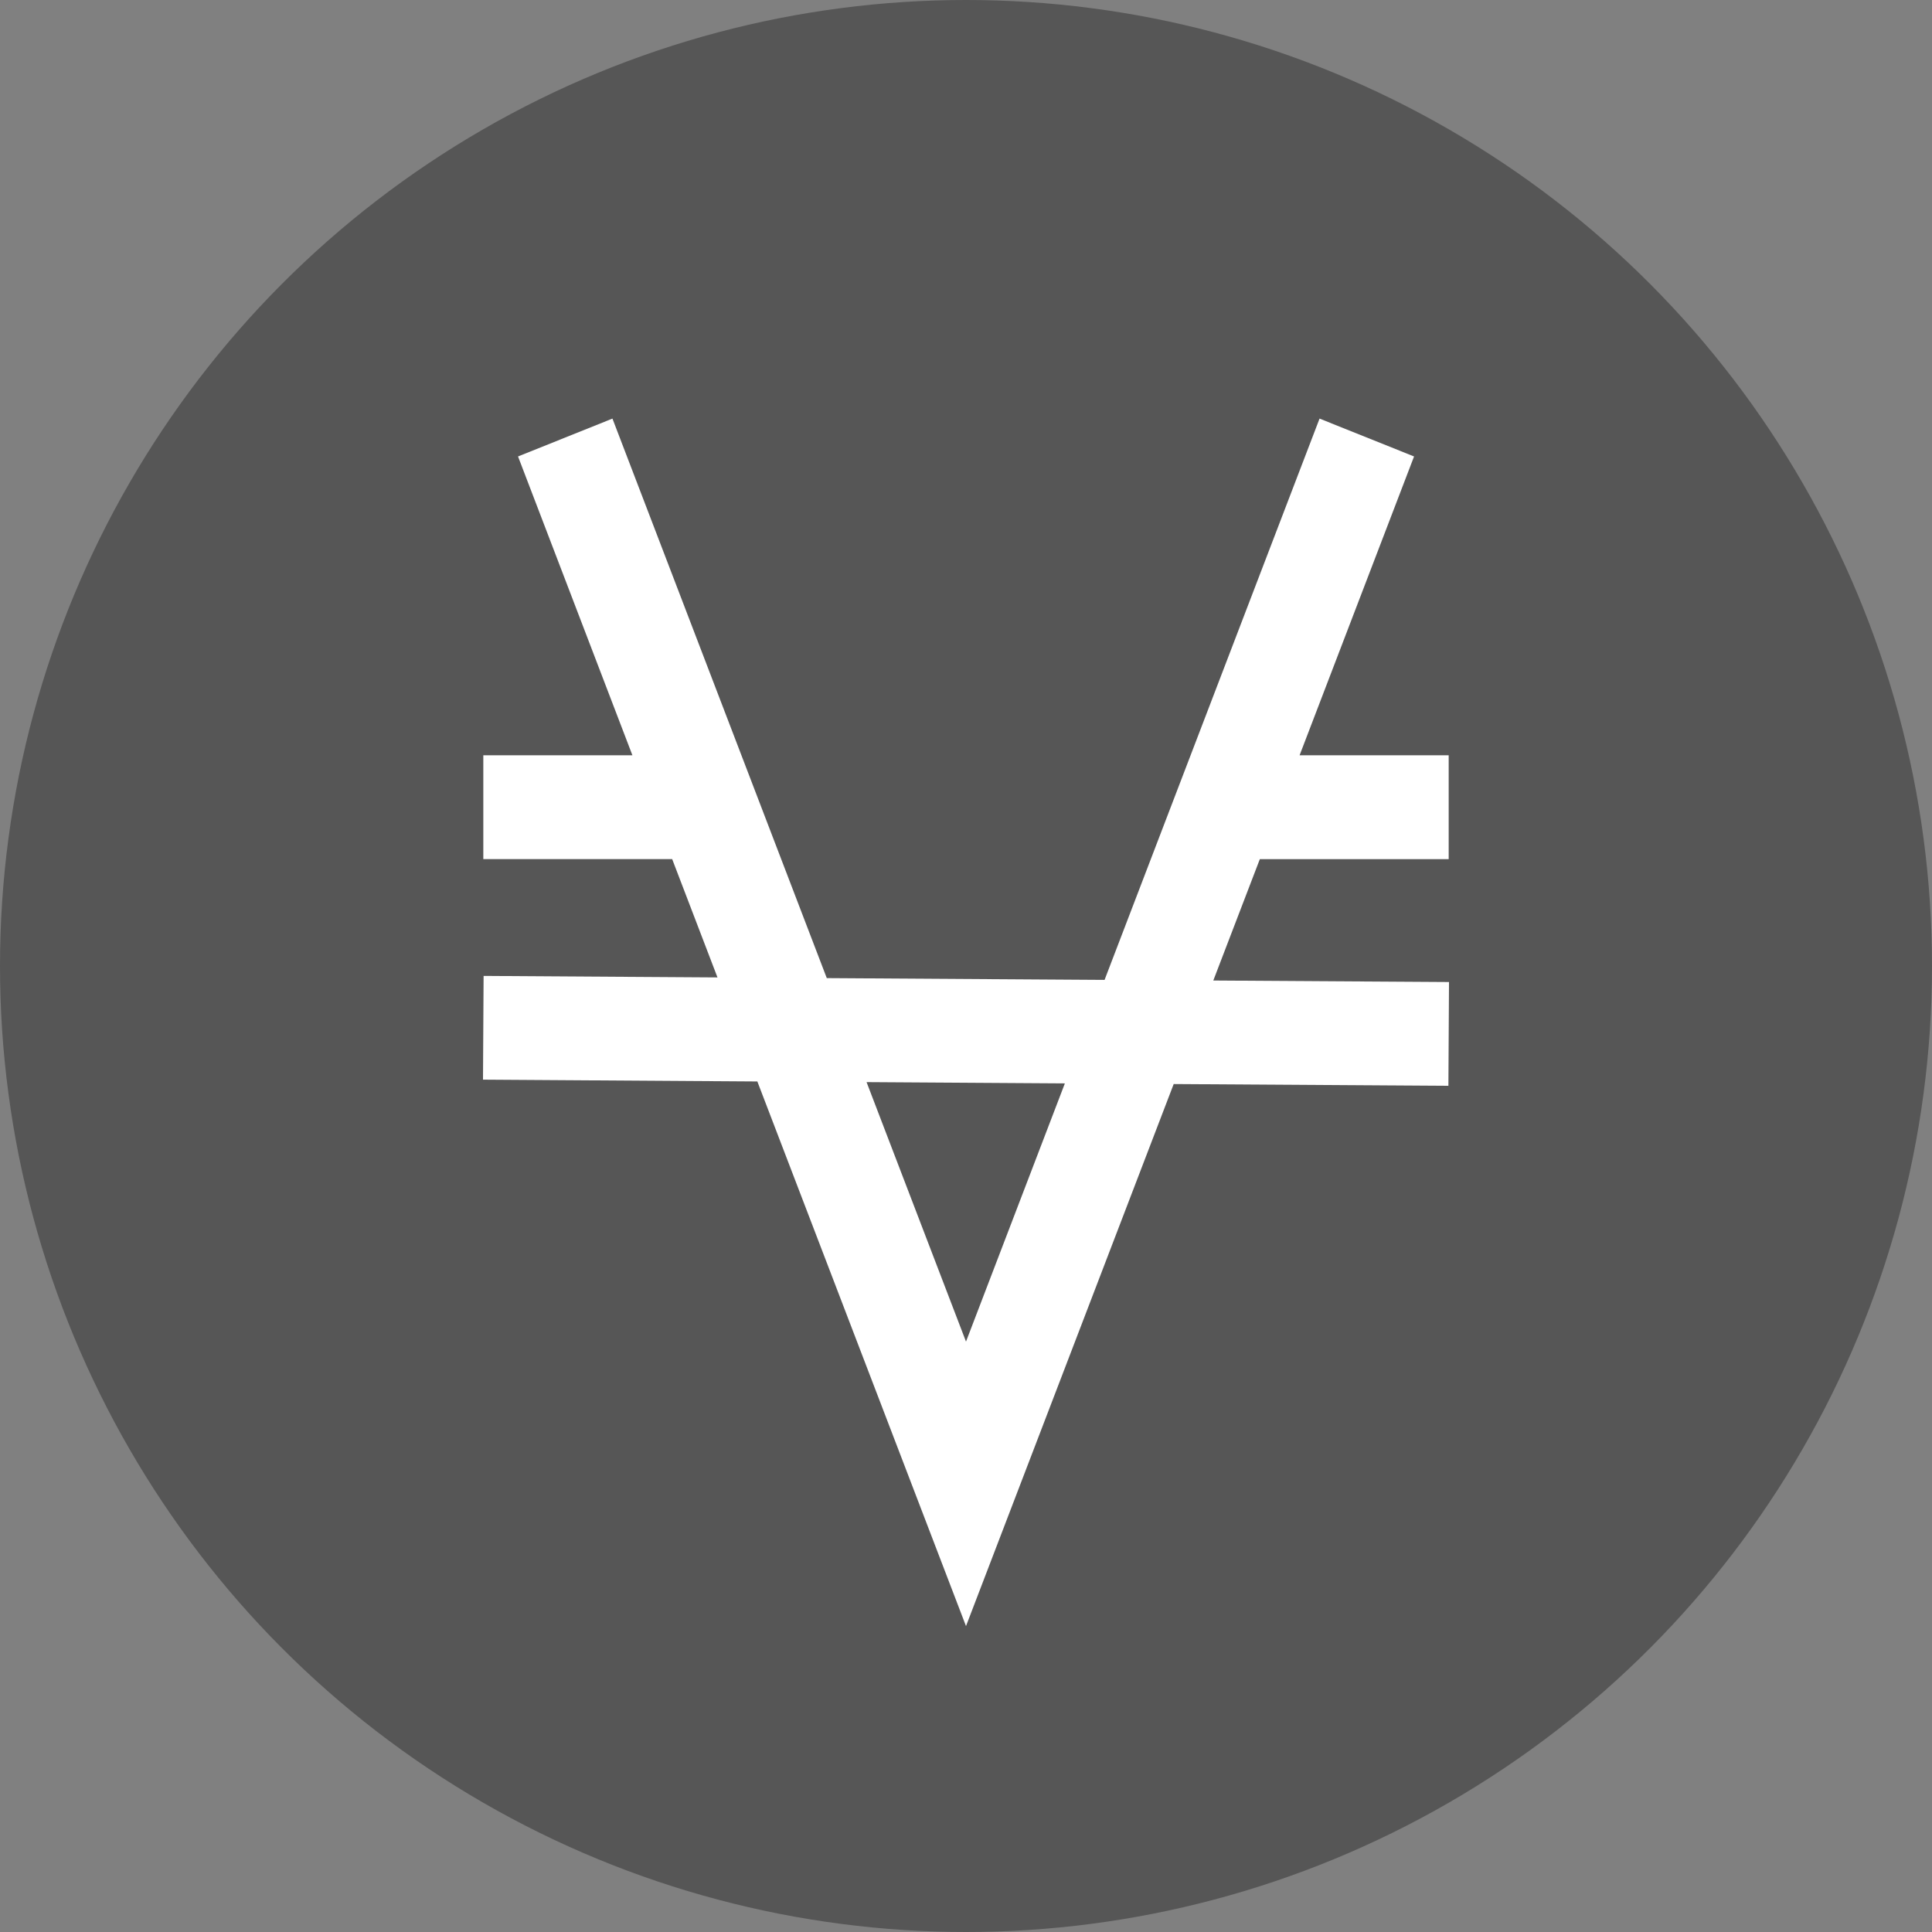
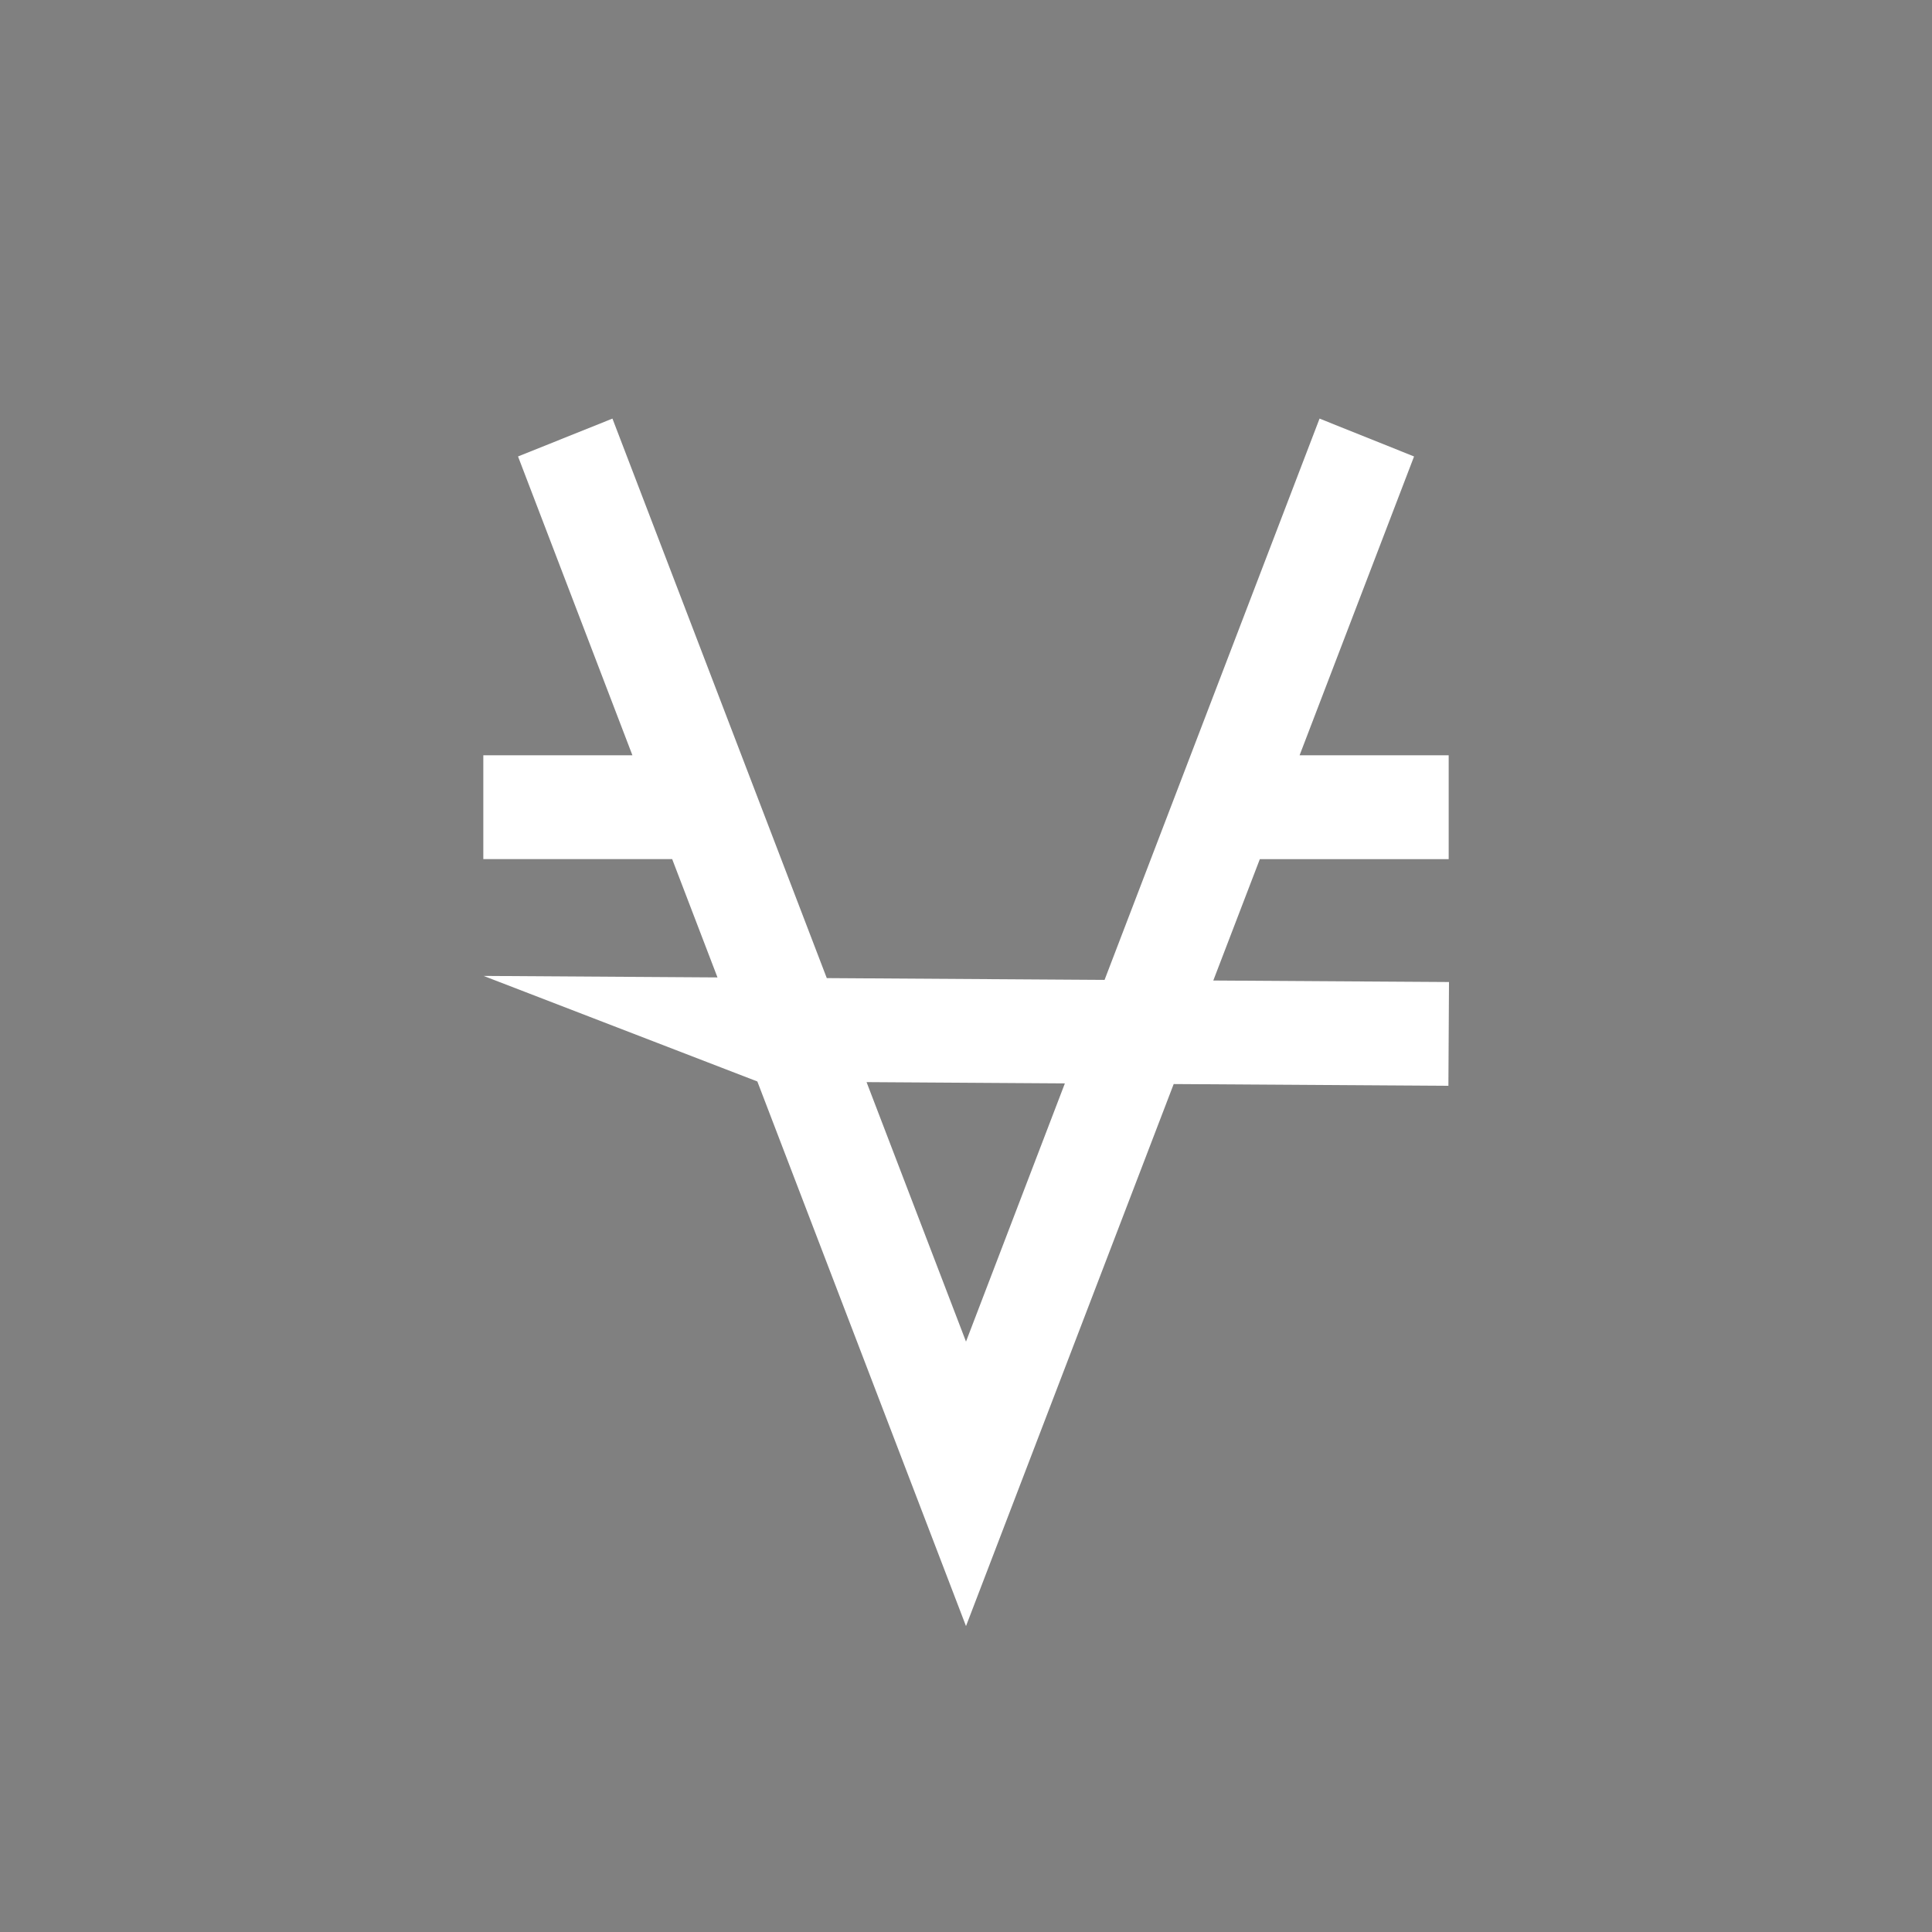
<svg xmlns="http://www.w3.org/2000/svg" width="68" height="68" viewBox="0 0 68 68" fill="none">
  <rect x="0" y="0" width="68" height="68" fill="#808080" stroke="none" />
-   <circle cx="34" cy="34" r="34" fill="#565656" />
-   <path fill-rule="evenodd" clip-rule="evenodd" d="M17.011 30.237H23.658L25.253 34.402L17.021 34.349L17 38L26.656 38.064L34 57.233L41.31 38.155L50.979 38.217L51 34.564L42.704 34.511L44.342 30.239H50.989V26.584H45.741L49.77 16.066L46.444 14.733L38.877 34.489L29.1 34.426L21.556 14.733L18.233 16.066L22.259 26.584H17.011V30.237ZM34 47.22L30.5 38.087L37.48 38.132L34 47.22Z" fill="white" />
+   <path fill-rule="evenodd" clip-rule="evenodd" d="M17.011 30.237H23.658L25.253 34.402L17.021 34.349L26.656 38.064L34 57.233L41.31 38.155L50.979 38.217L51 34.564L42.704 34.511L44.342 30.239H50.989V26.584H45.741L49.77 16.066L46.444 14.733L38.877 34.489L29.1 34.426L21.556 14.733L18.233 16.066L22.259 26.584H17.011V30.237ZM34 47.22L30.5 38.087L37.48 38.132L34 47.22Z" fill="white" />
</svg>